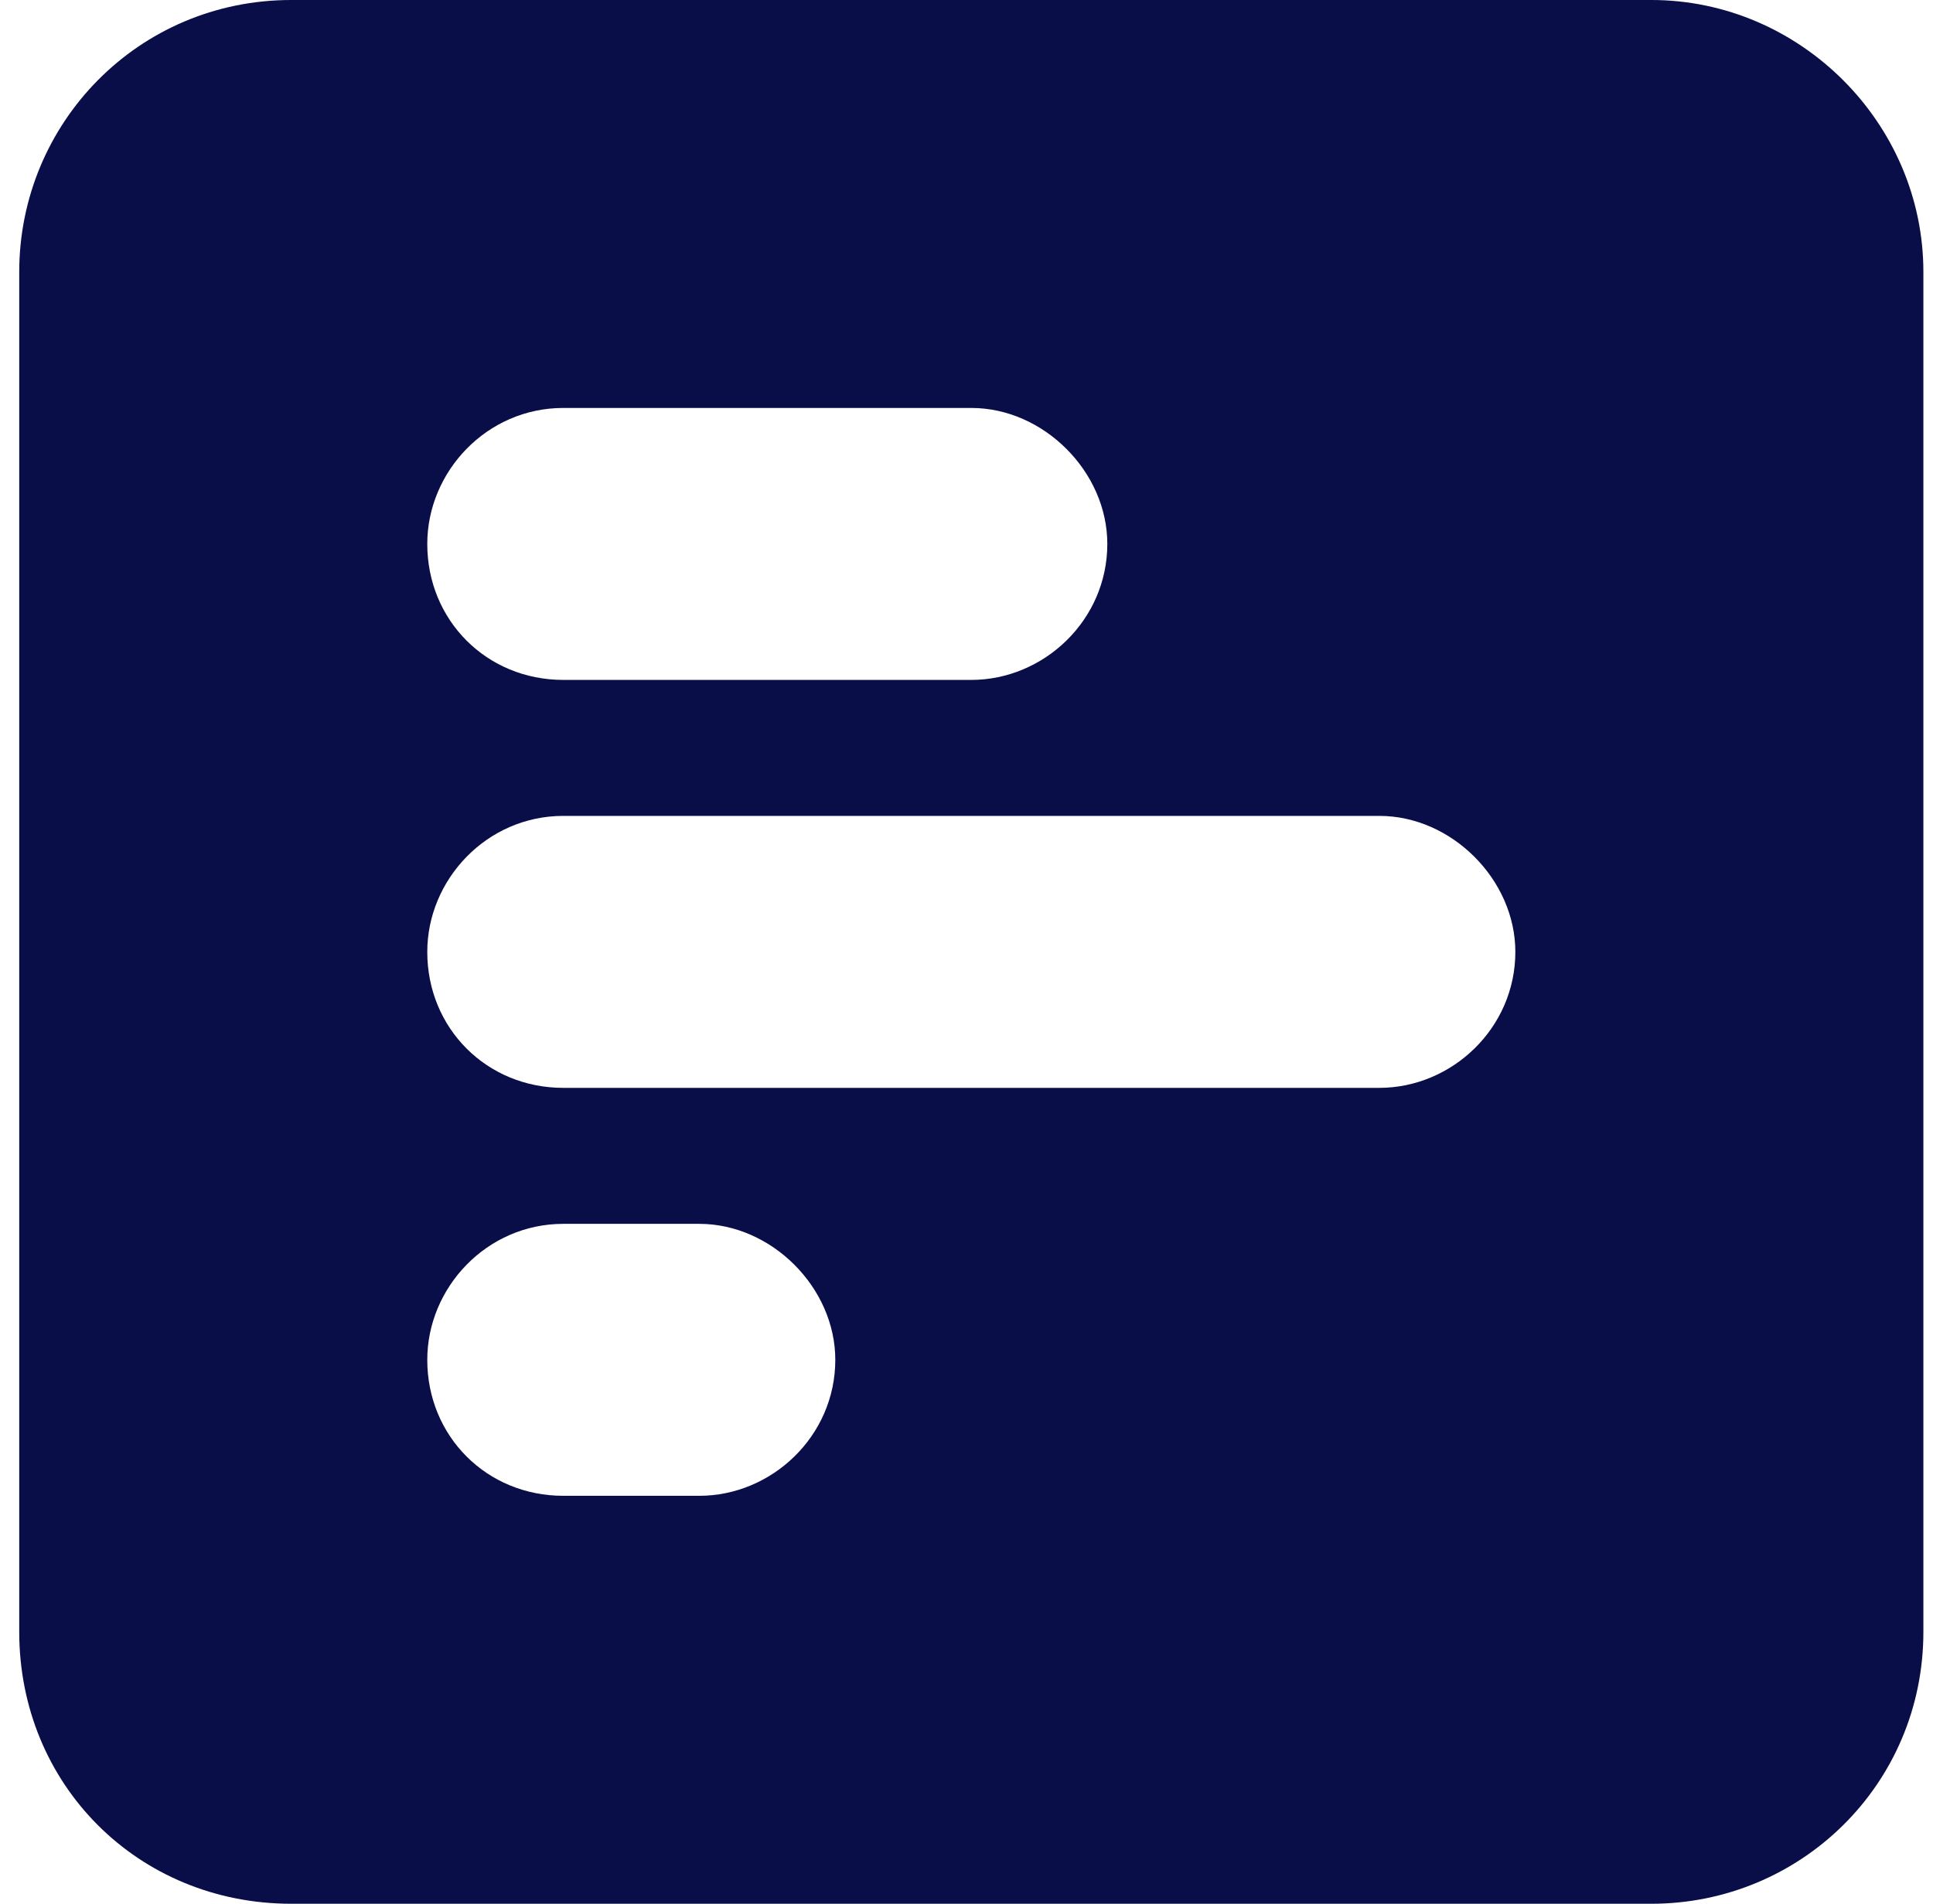
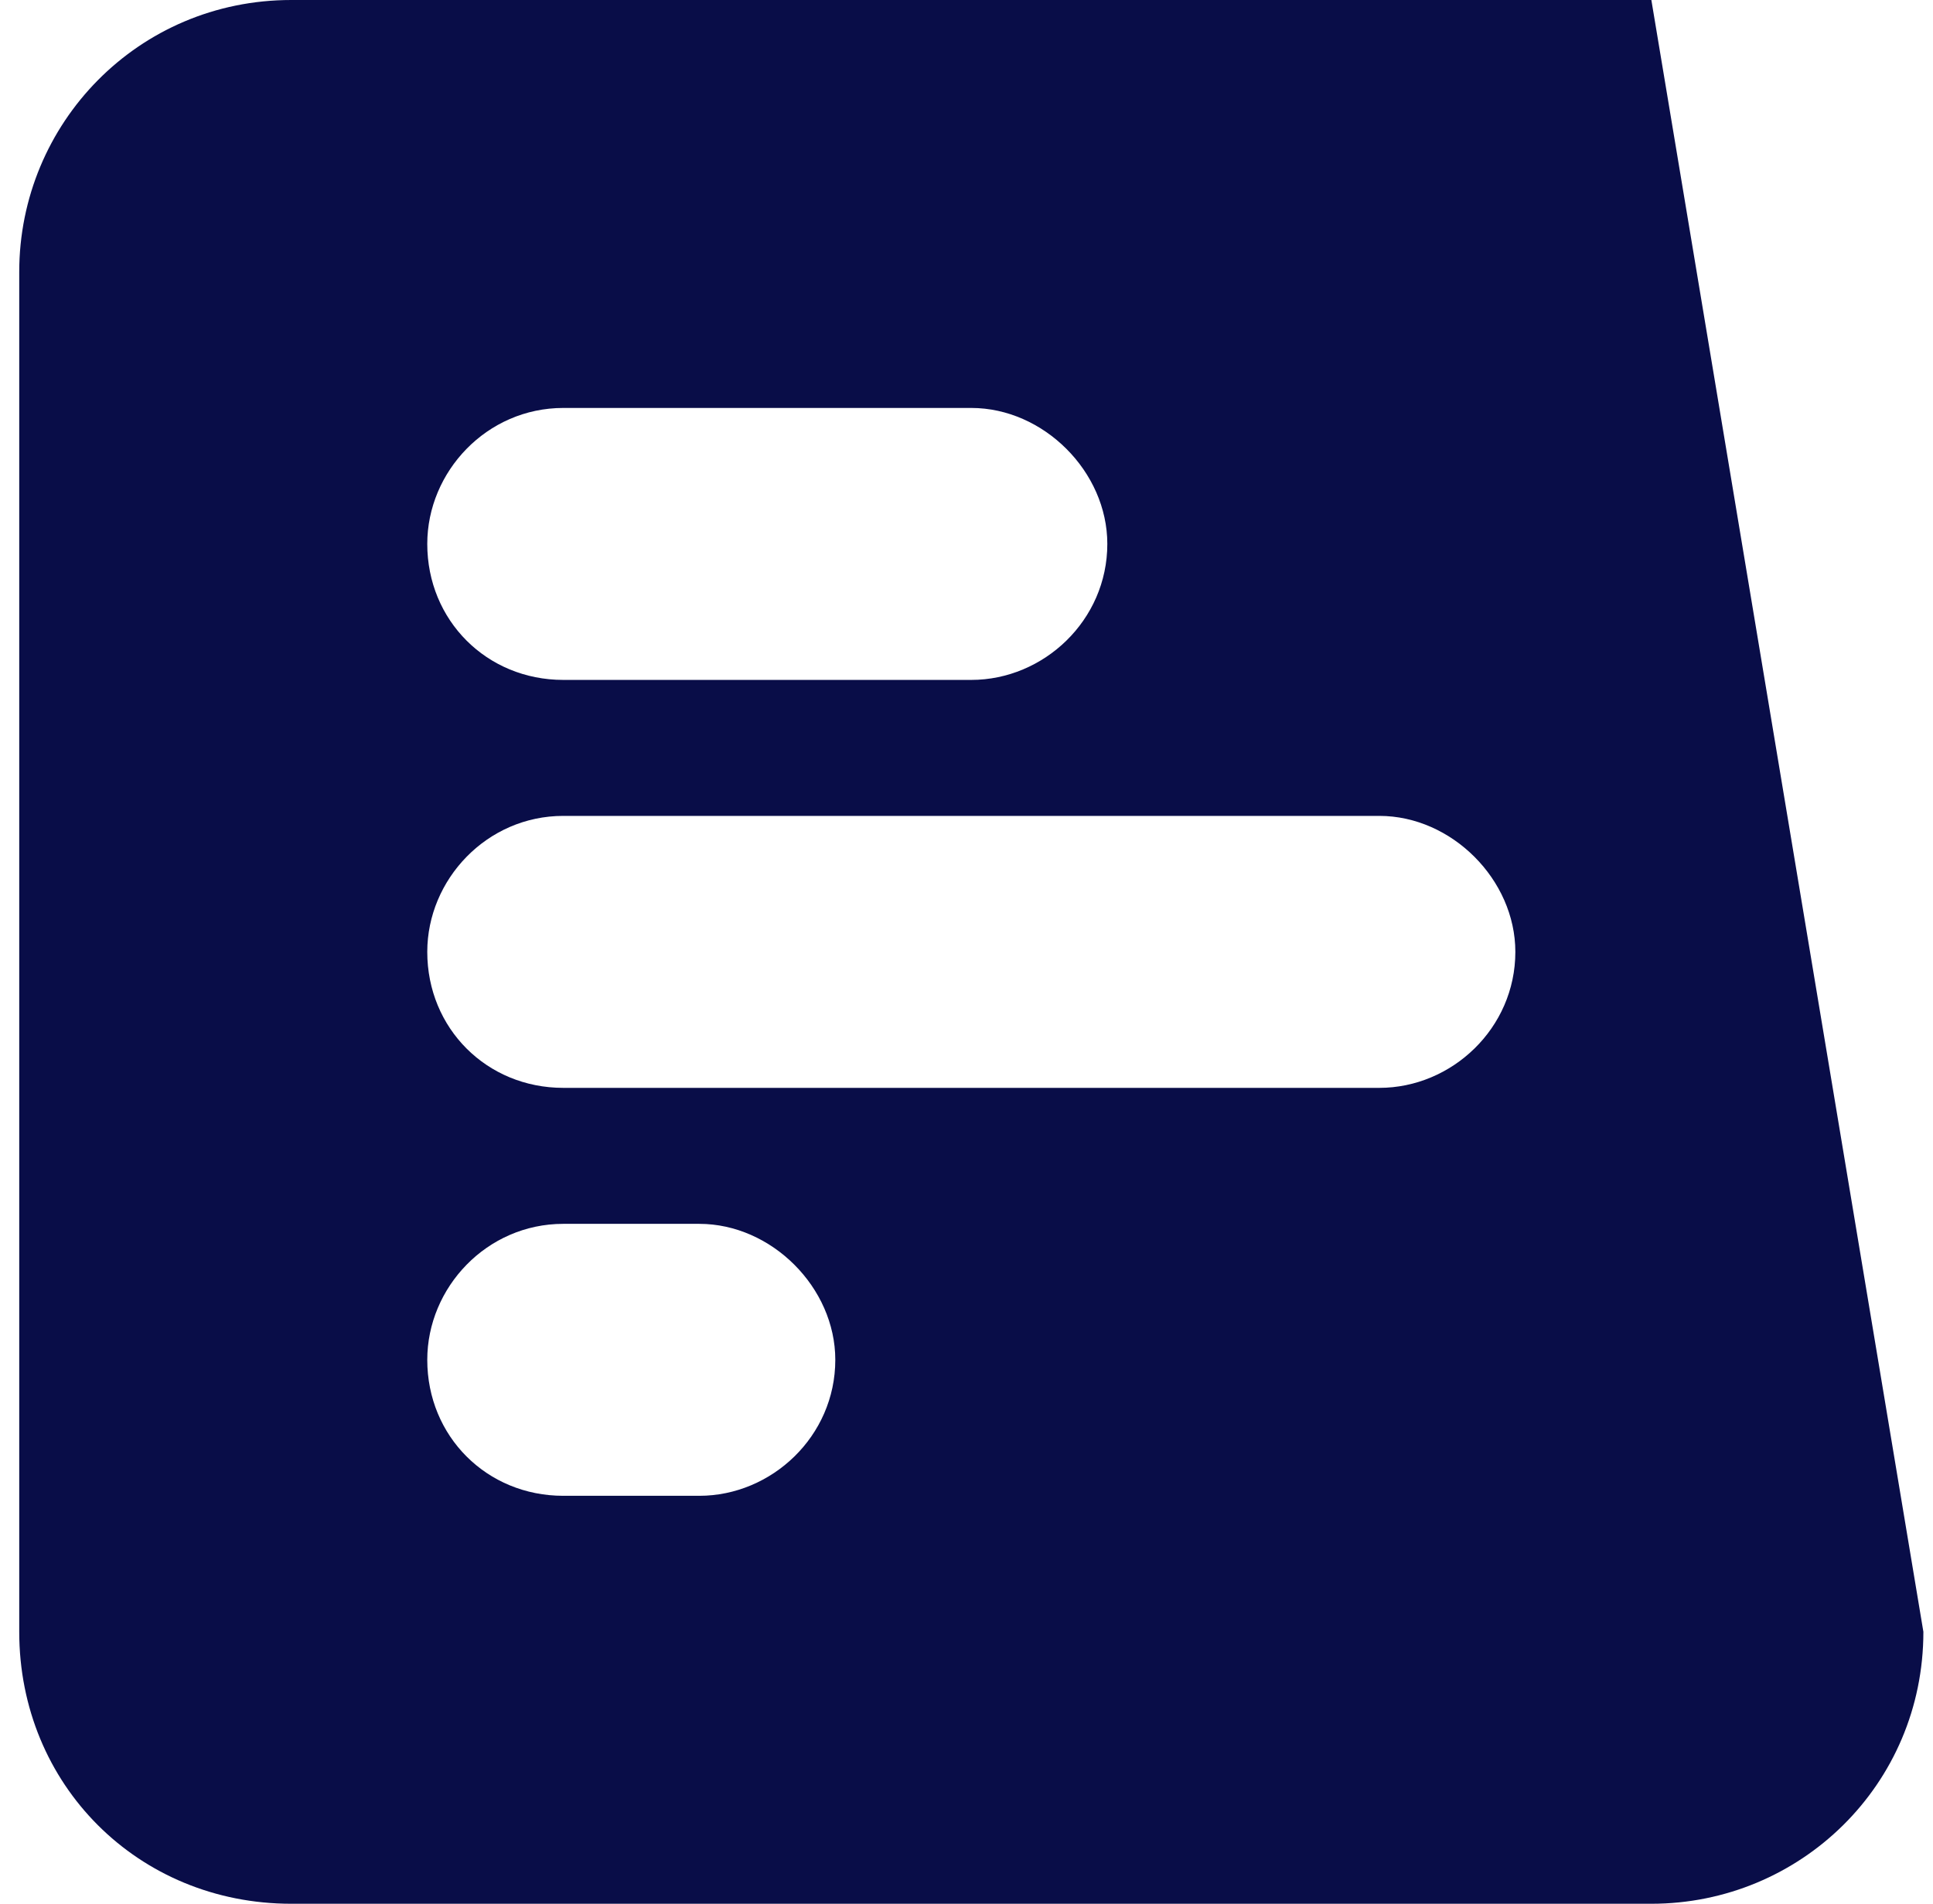
<svg xmlns="http://www.w3.org/2000/svg" width="100%" height="100%" viewBox="0 0 201 198" version="1.1" xml:space="preserve" style="fill-rule:evenodd;clip-rule:evenodd;stroke-linejoin:round;stroke-miterlimit:2;">
  <g transform="matrix(1,0,0,1,-259,0)">
-     <path d="M459,169.714C459,185.625 446.183,198 430.714,198L289.286,198C273.375,198 261,185.625 261,169.714L261,28.286C261,12.817 273.375,0 289.286,0L430.714,0C446.183,0 459,12.817 459,28.286L459,169.714ZM374.143,56.571C374.143,49.058 367.513,42.429 360,42.429L317.571,42.429C309.616,42.429 303.429,49.058 303.429,56.571C303.429,64.527 309.616,70.714 317.571,70.714L360,70.714C367.513,70.714 374.143,64.527 374.143,56.571ZM317.571,84.857C309.616,84.857 303.429,91.487 303.429,99C303.429,106.955 309.616,113.143 317.571,113.143L402.429,113.143C409.942,113.143 416.571,106.955 416.571,99C416.571,91.487 409.942,84.857 402.429,84.857L317.571,84.857ZM345.857,141.429C345.857,133.915 339.228,127.286 331.714,127.286L317.571,127.286C309.616,127.286 303.429,133.915 303.429,141.429C303.429,149.384 309.616,155.571 317.571,155.571L331.714,155.571C339.228,155.571 345.857,149.384 345.857,141.429Z" style="fill:rgb(9,13,72);fill-rule:nonzero;" />
+     <path d="M459,169.714C459,185.625 446.183,198 430.714,198L289.286,198C273.375,198 261,185.625 261,169.714L261,28.286C261,12.817 273.375,0 289.286,0L430.714,0L459,169.714ZM374.143,56.571C374.143,49.058 367.513,42.429 360,42.429L317.571,42.429C309.616,42.429 303.429,49.058 303.429,56.571C303.429,64.527 309.616,70.714 317.571,70.714L360,70.714C367.513,70.714 374.143,64.527 374.143,56.571ZM317.571,84.857C309.616,84.857 303.429,91.487 303.429,99C303.429,106.955 309.616,113.143 317.571,113.143L402.429,113.143C409.942,113.143 416.571,106.955 416.571,99C416.571,91.487 409.942,84.857 402.429,84.857L317.571,84.857ZM345.857,141.429C345.857,133.915 339.228,127.286 331.714,127.286L317.571,127.286C309.616,127.286 303.429,133.915 303.429,141.429C303.429,149.384 309.616,155.571 317.571,155.571L331.714,155.571C339.228,155.571 345.857,149.384 345.857,141.429Z" style="fill:rgb(9,13,72);fill-rule:nonzero;" />
  </g>
</svg>